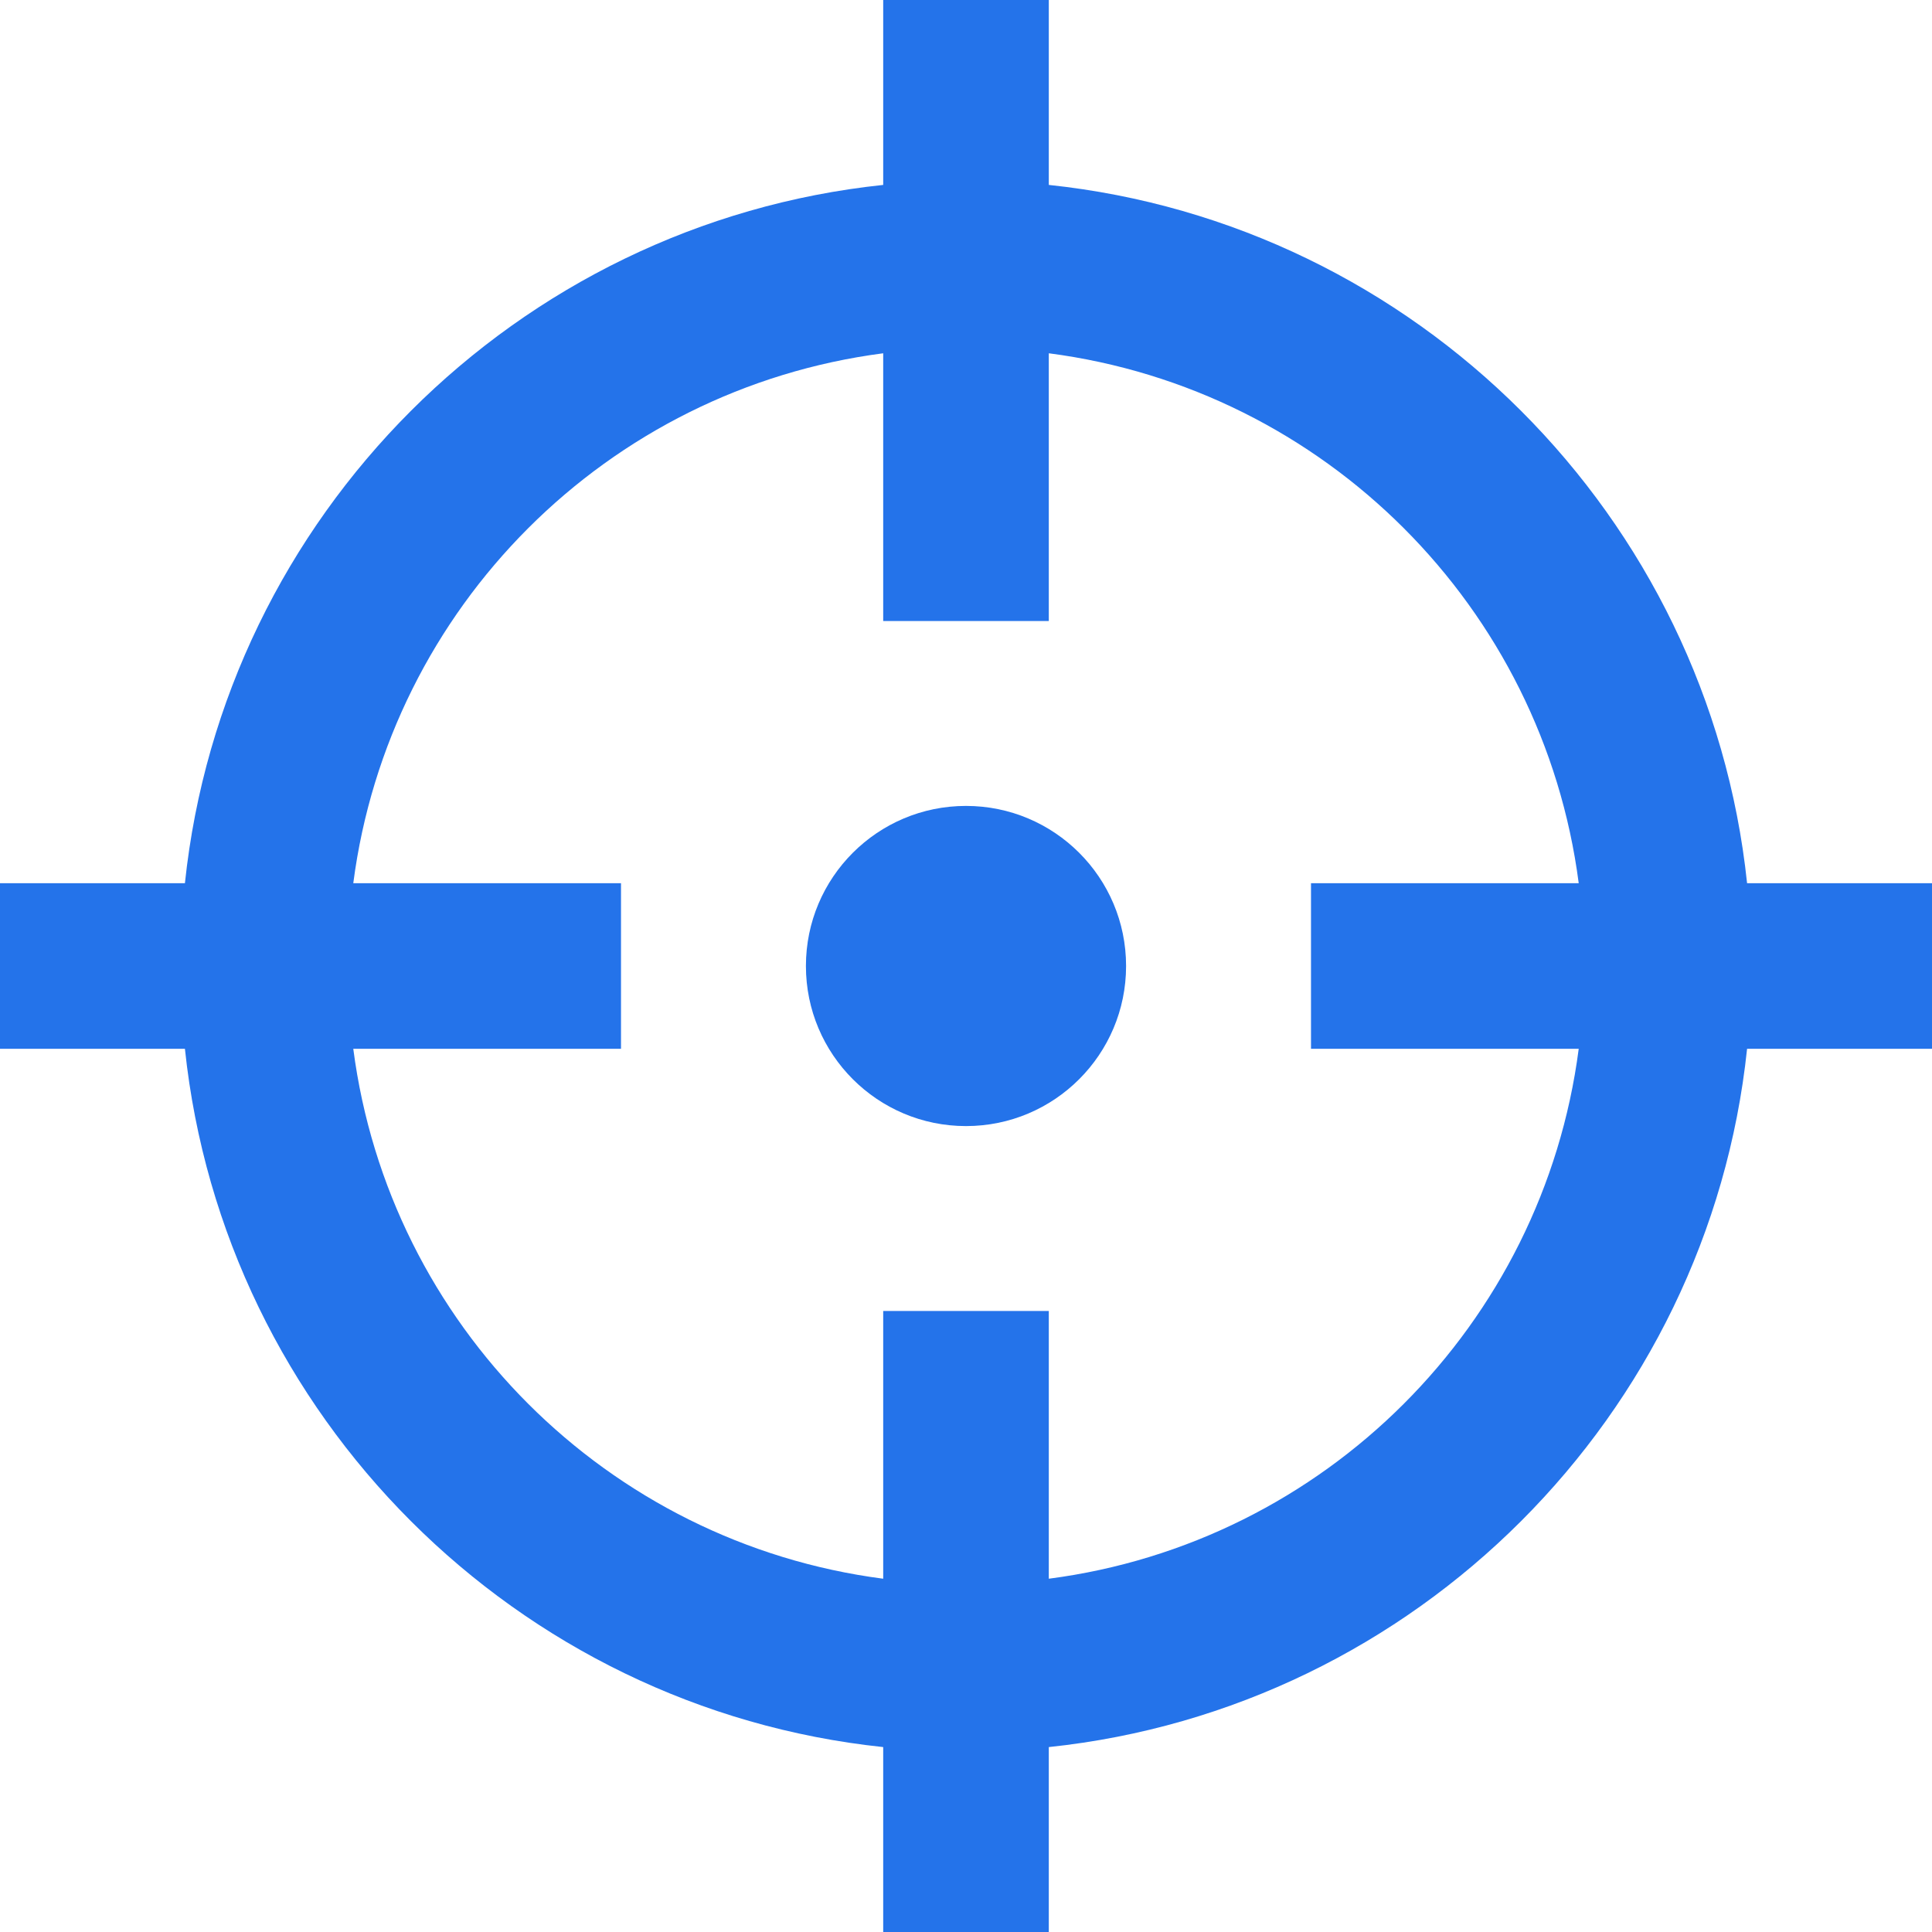
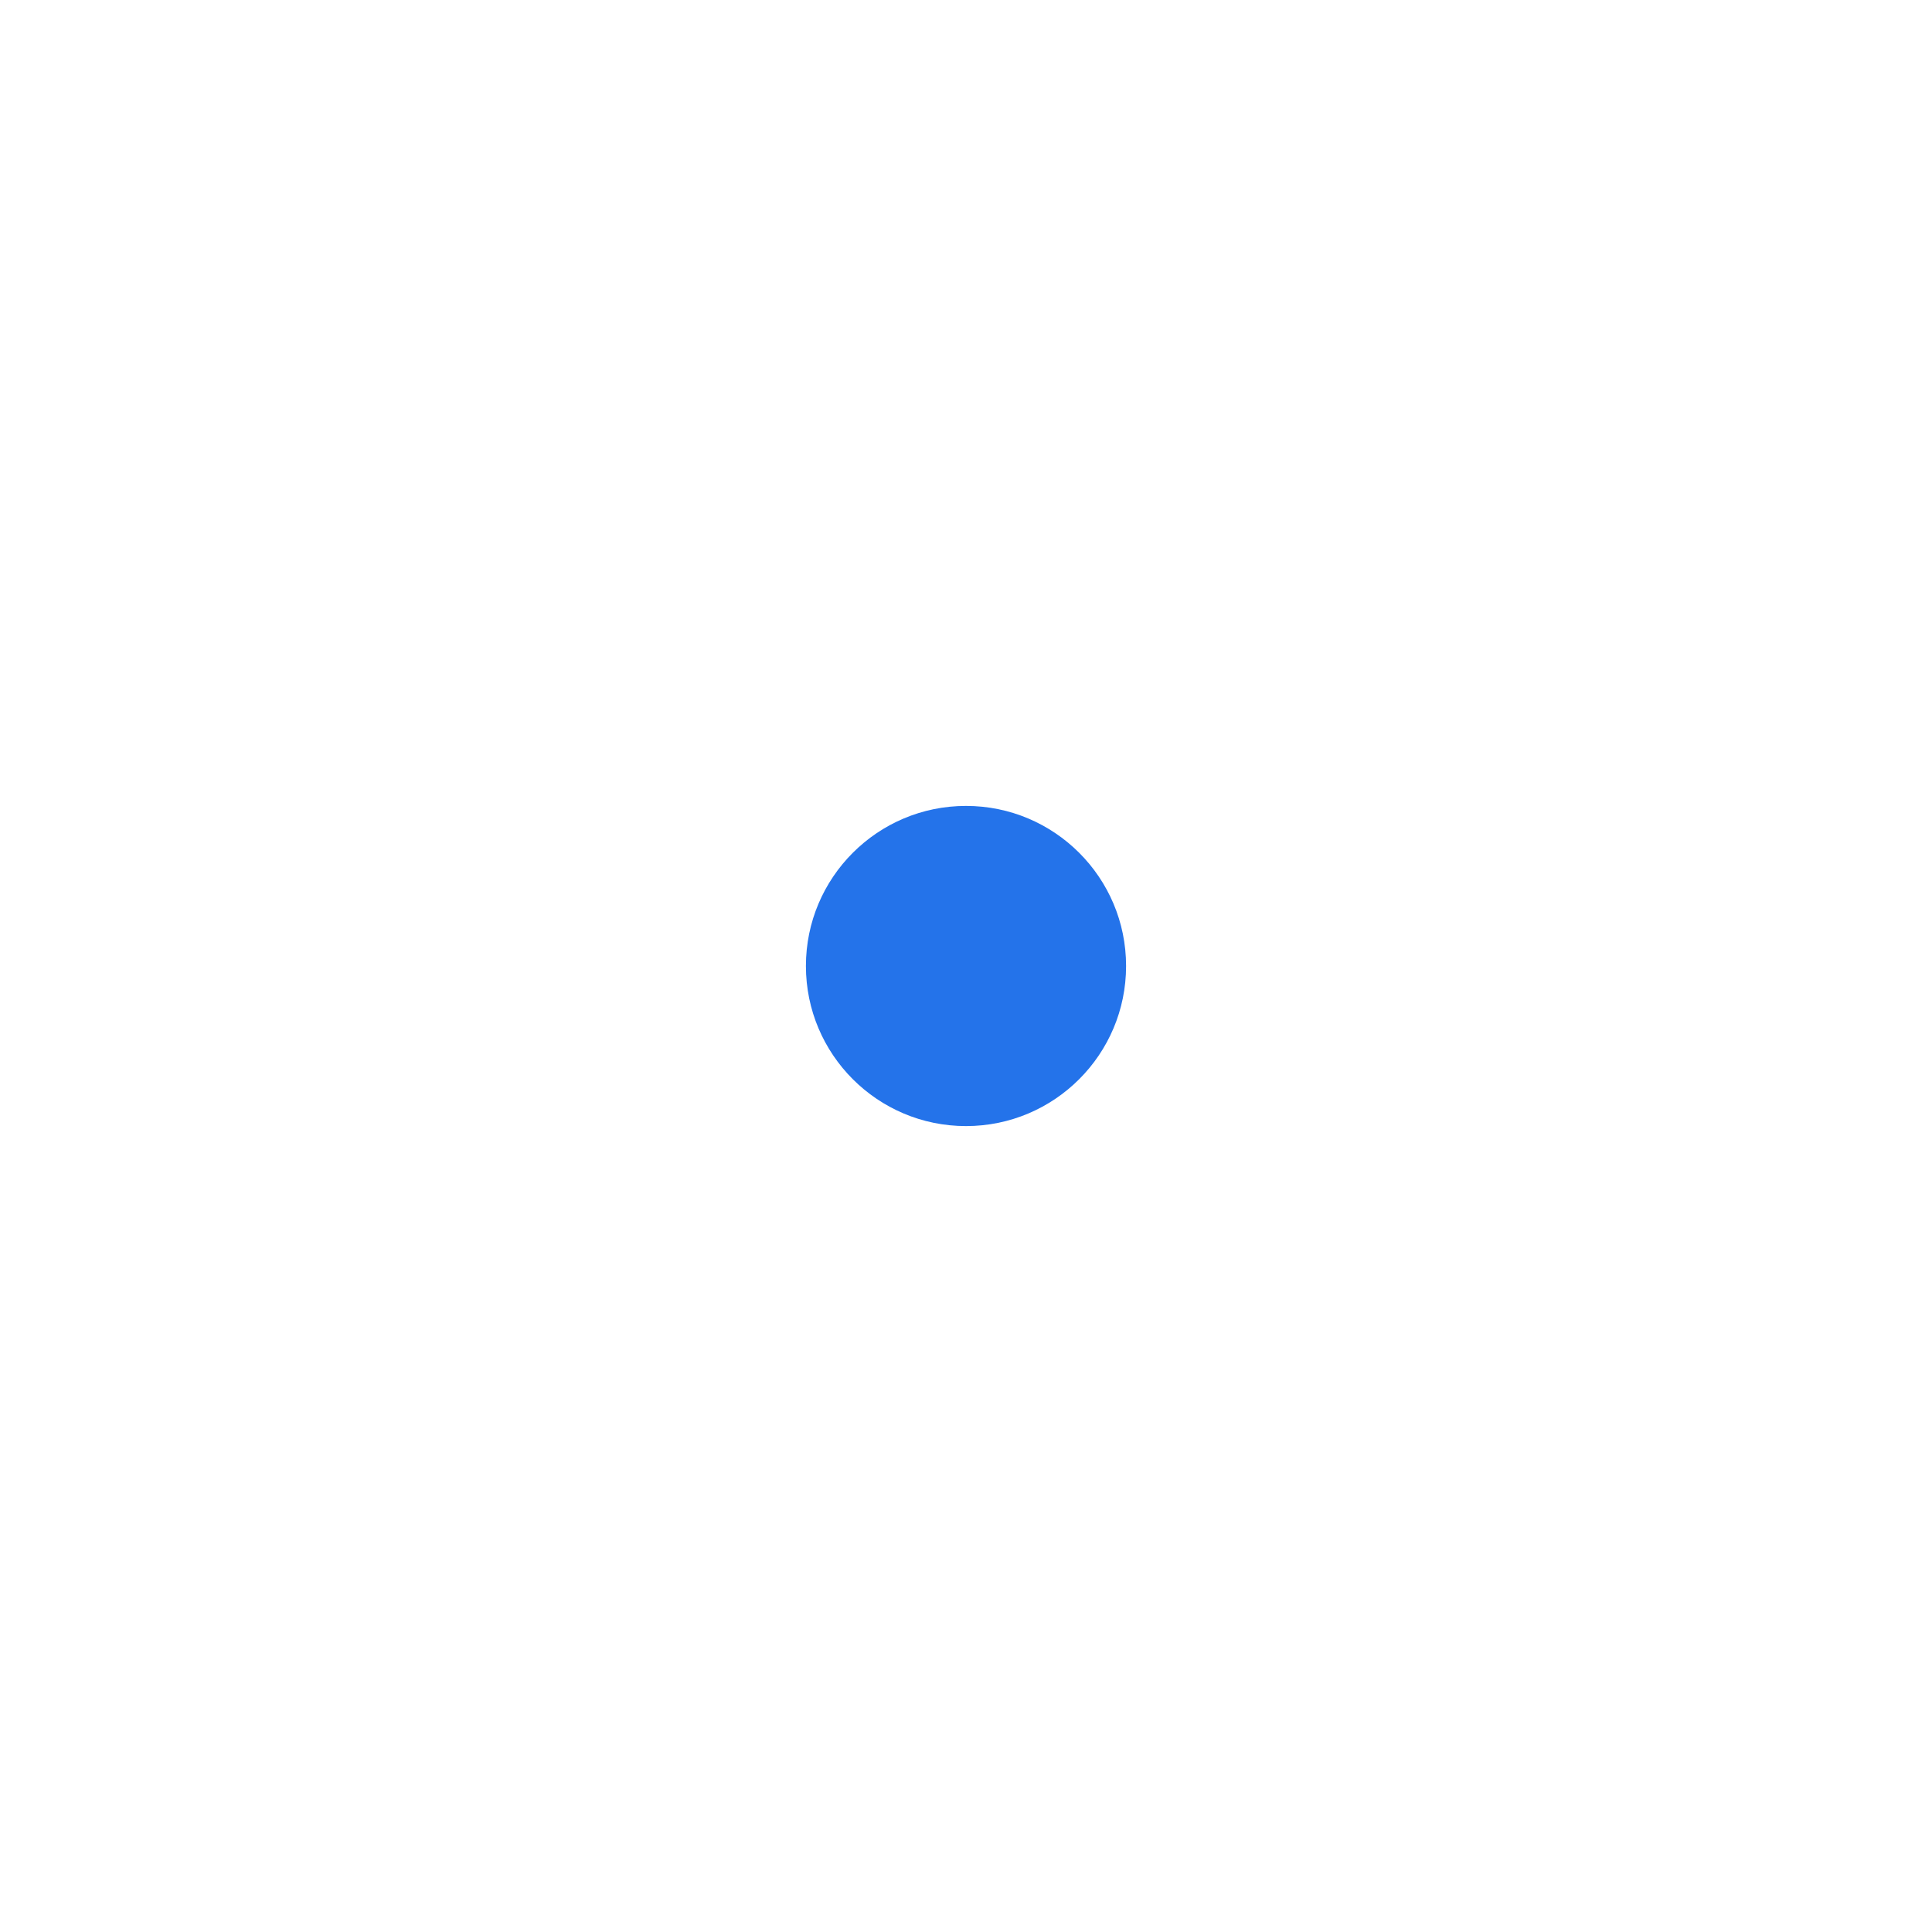
<svg xmlns="http://www.w3.org/2000/svg" fill="#2473ea" version="1.1" id="Calque_1" x="0px" y="0px" viewBox="0 0 70 70" style="enable-background:new 0 0 70 70;" xml:space="preserve">
  <g>
    <circle cx="35" cy="35" r="5.8" />
-     <path d="M70,32h-6.7C61.9,18.7,51.3,8.1,38,6.7V0h-6v6.7C18.7,8.1,8.1,18.7,6.7,32H0v6h6.7c1.4,13.3,12,23.9,25.3,25.3V70h6v-6.7   c13.3-1.4,23.9-12,25.3-25.3H70V32z M38,57.2v-9.7h-6v9.7C22,55.9,14.1,48,12.8,38h9.7v-6h-9.7C14.1,22,22,14.1,32,12.8v9.7h6v-9.7   C48,14.1,55.9,22,57.2,32h-9.7v6h9.7C55.9,48,48,55.9,38,57.2z" />
  </g>
</svg>